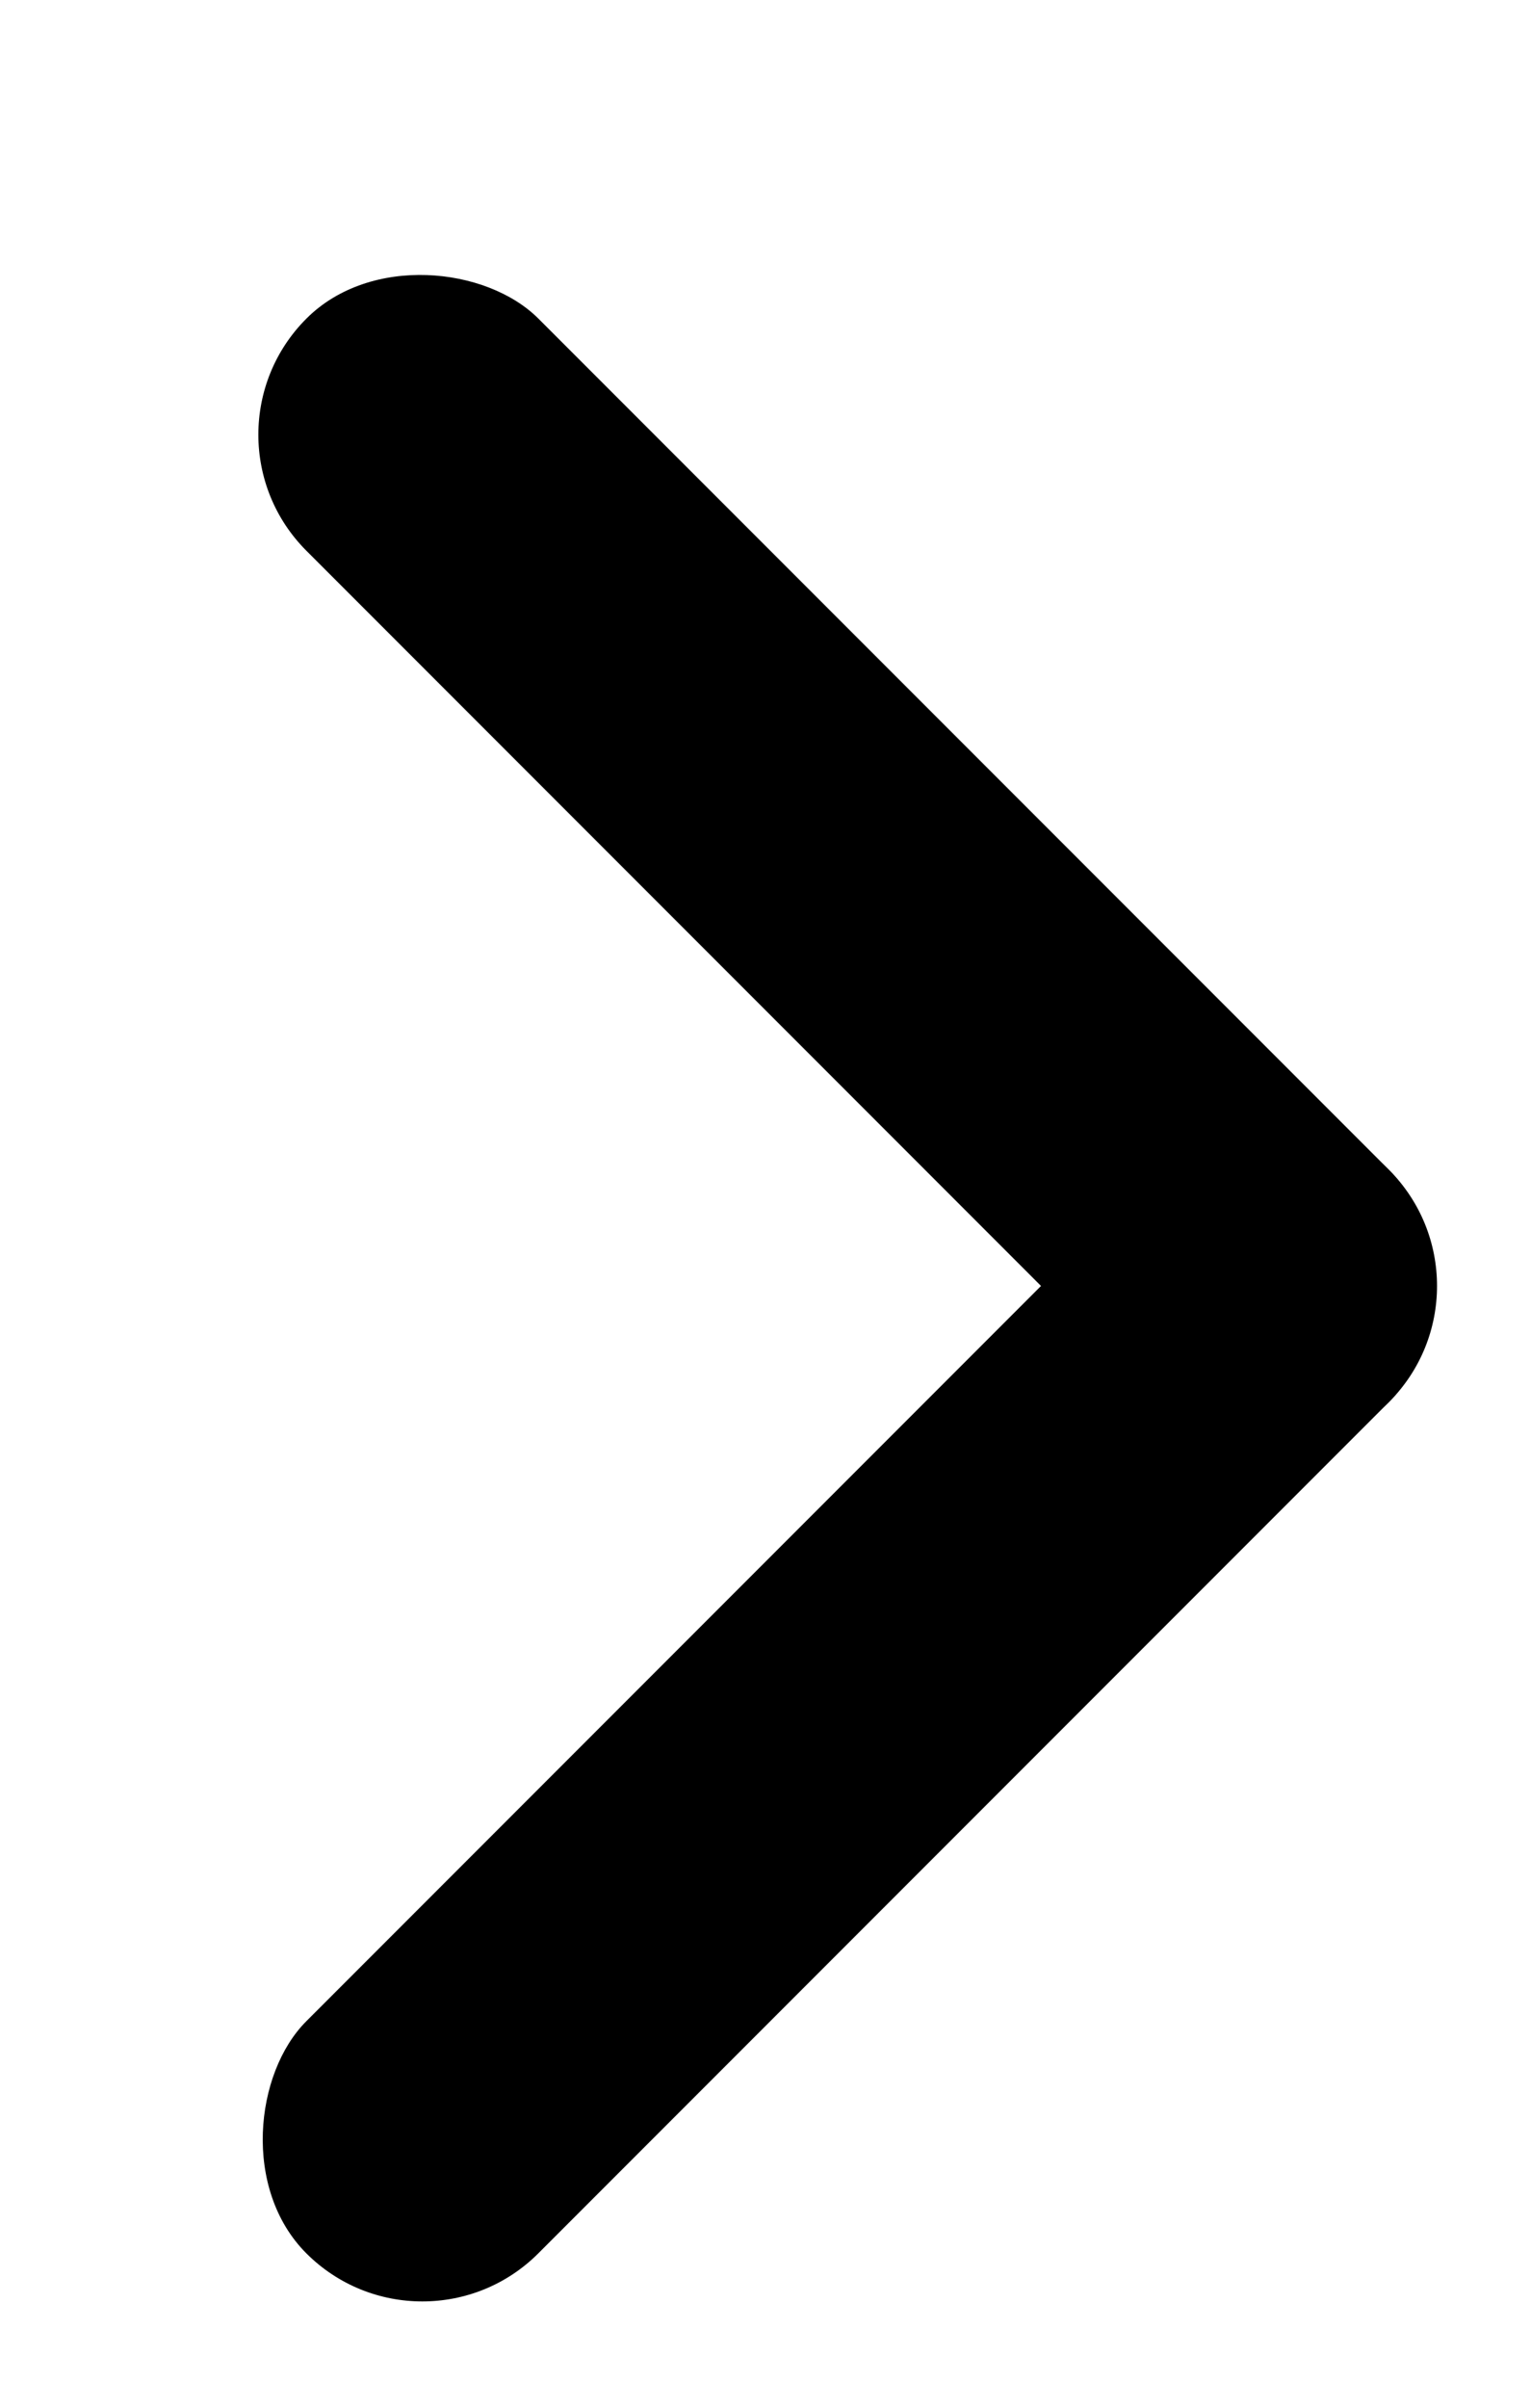
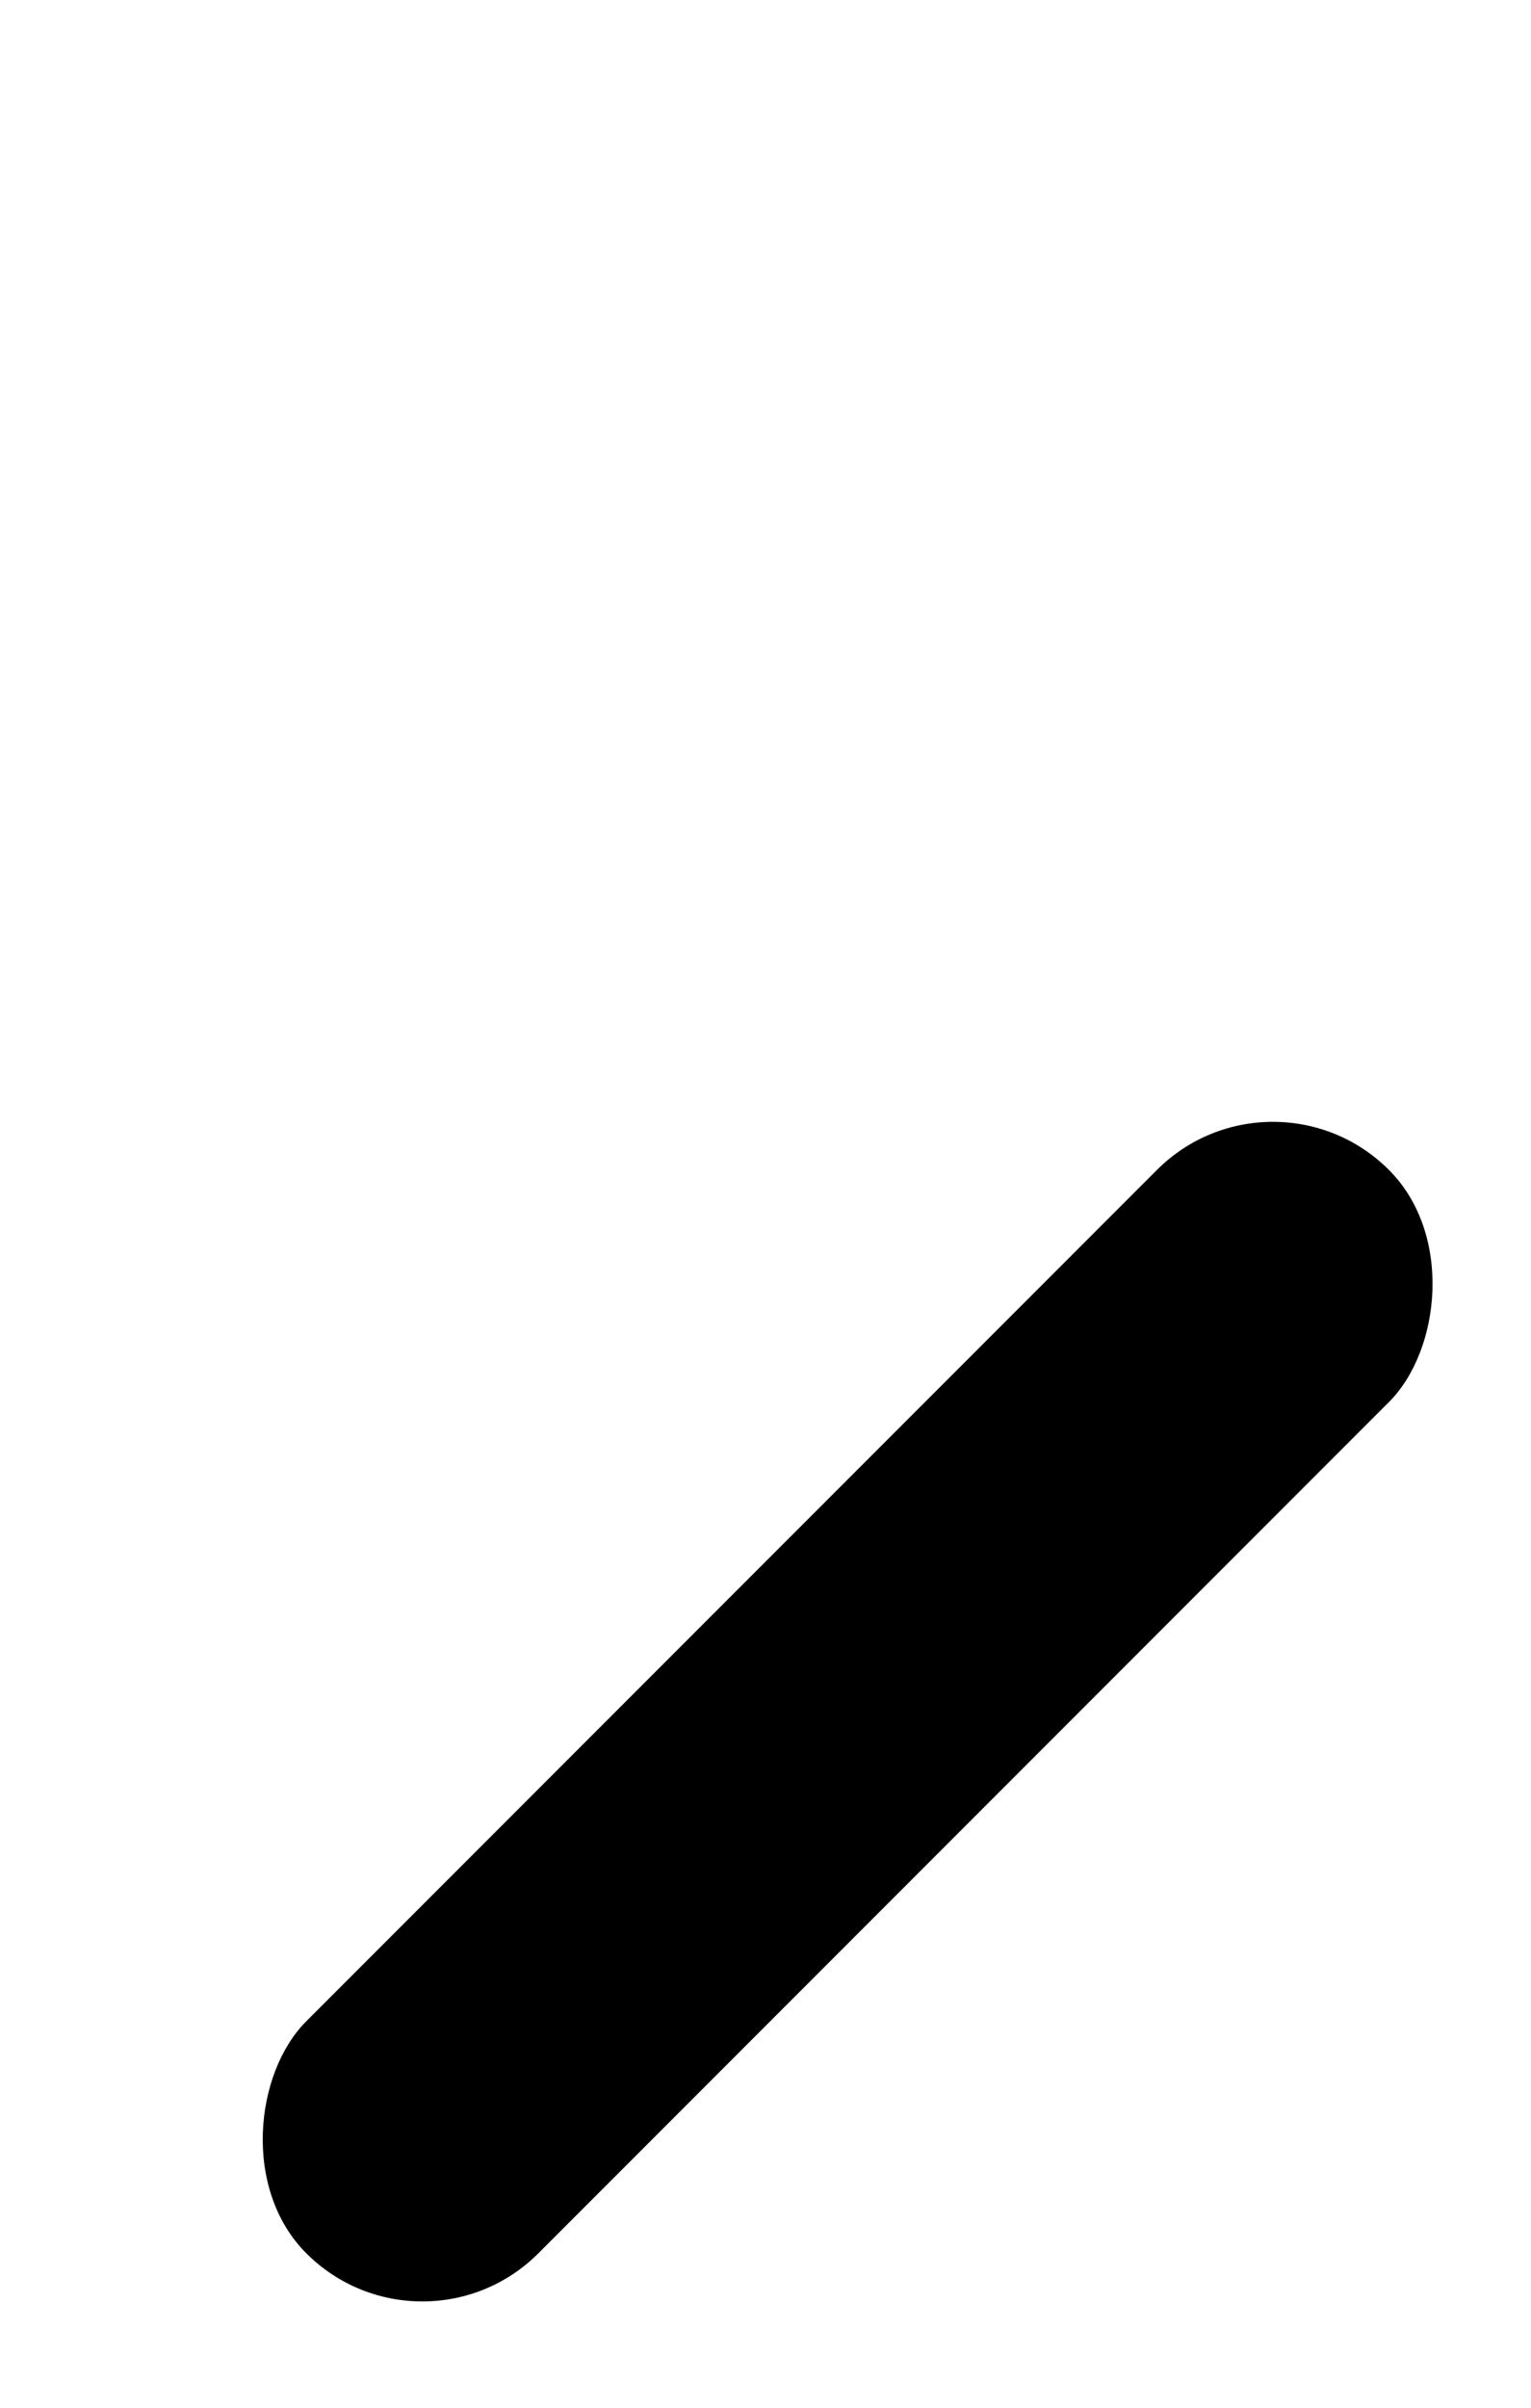
<svg xmlns="http://www.w3.org/2000/svg" width="7" height="11" viewBox="0 0 7 11" fill="none">
  <rect x="1.931" y="10.825" width="1.5" height="7" rx="0.75" transform="rotate(-135 1.931 10.825)" fill="black" />
-   <rect x="6.881" y="5.875" width="1.5" height="7" rx="0.75" transform="rotate(135 6.881 5.875)" fill="black" />
</svg>